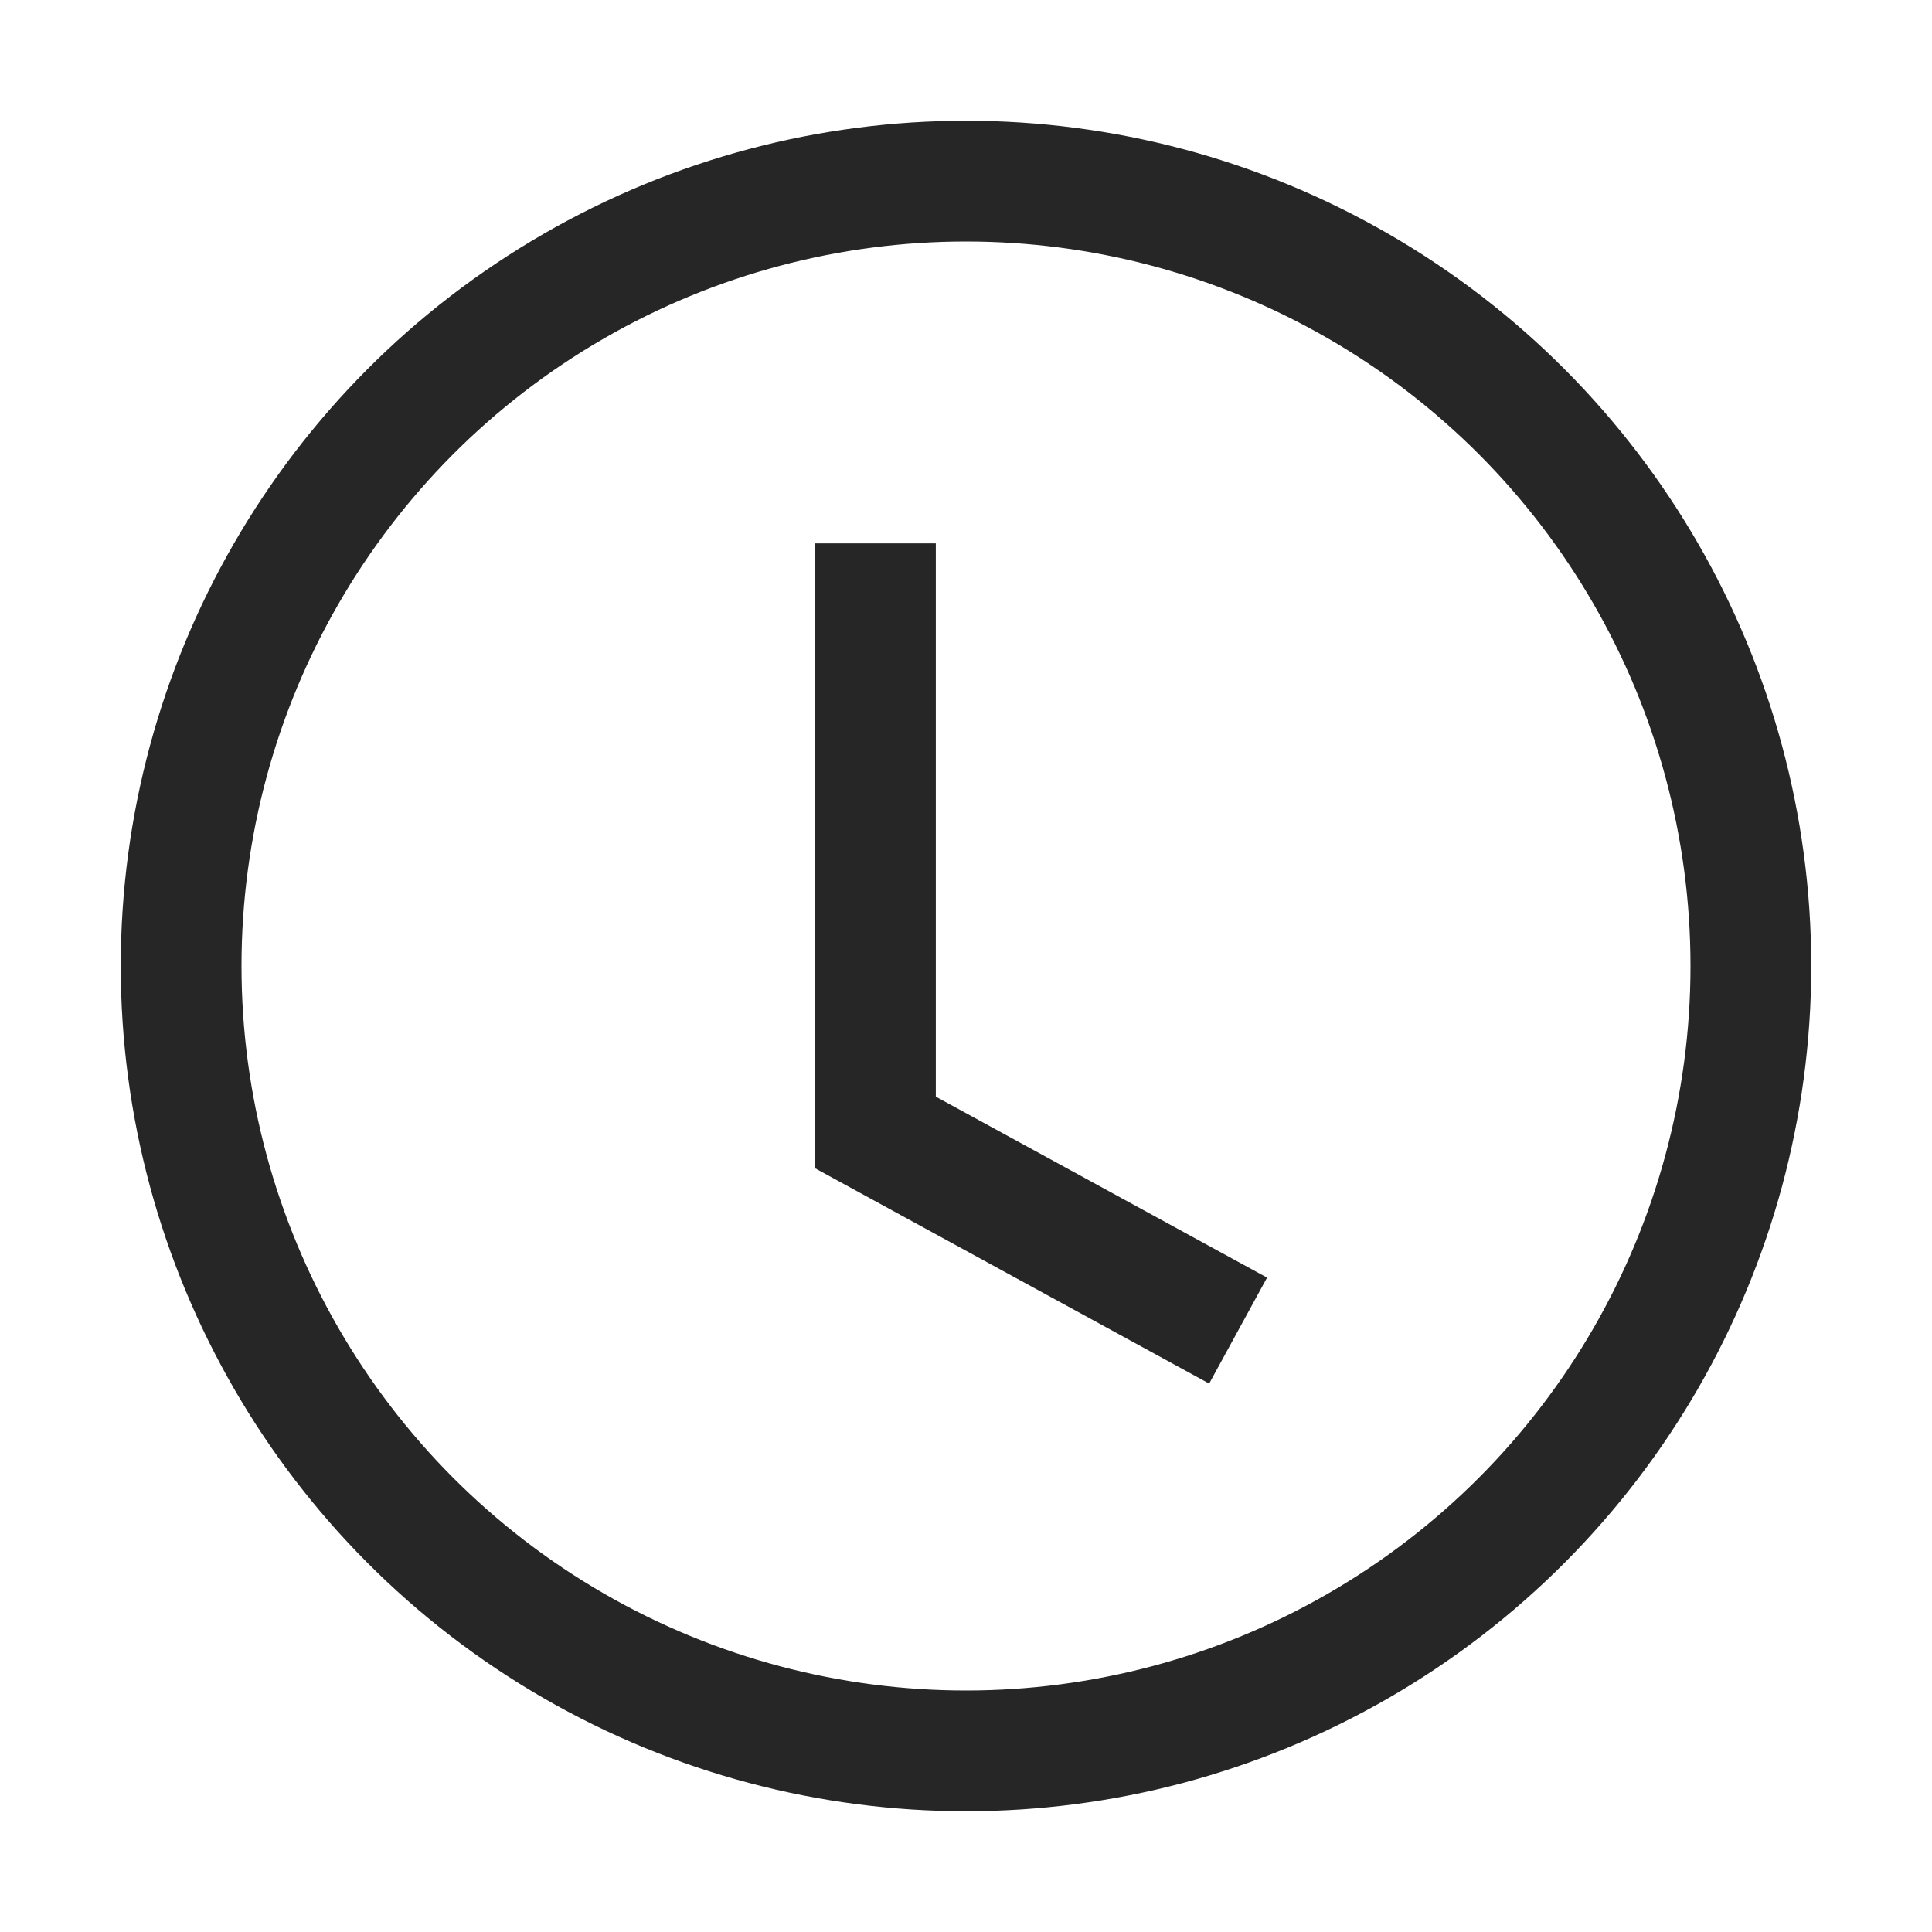
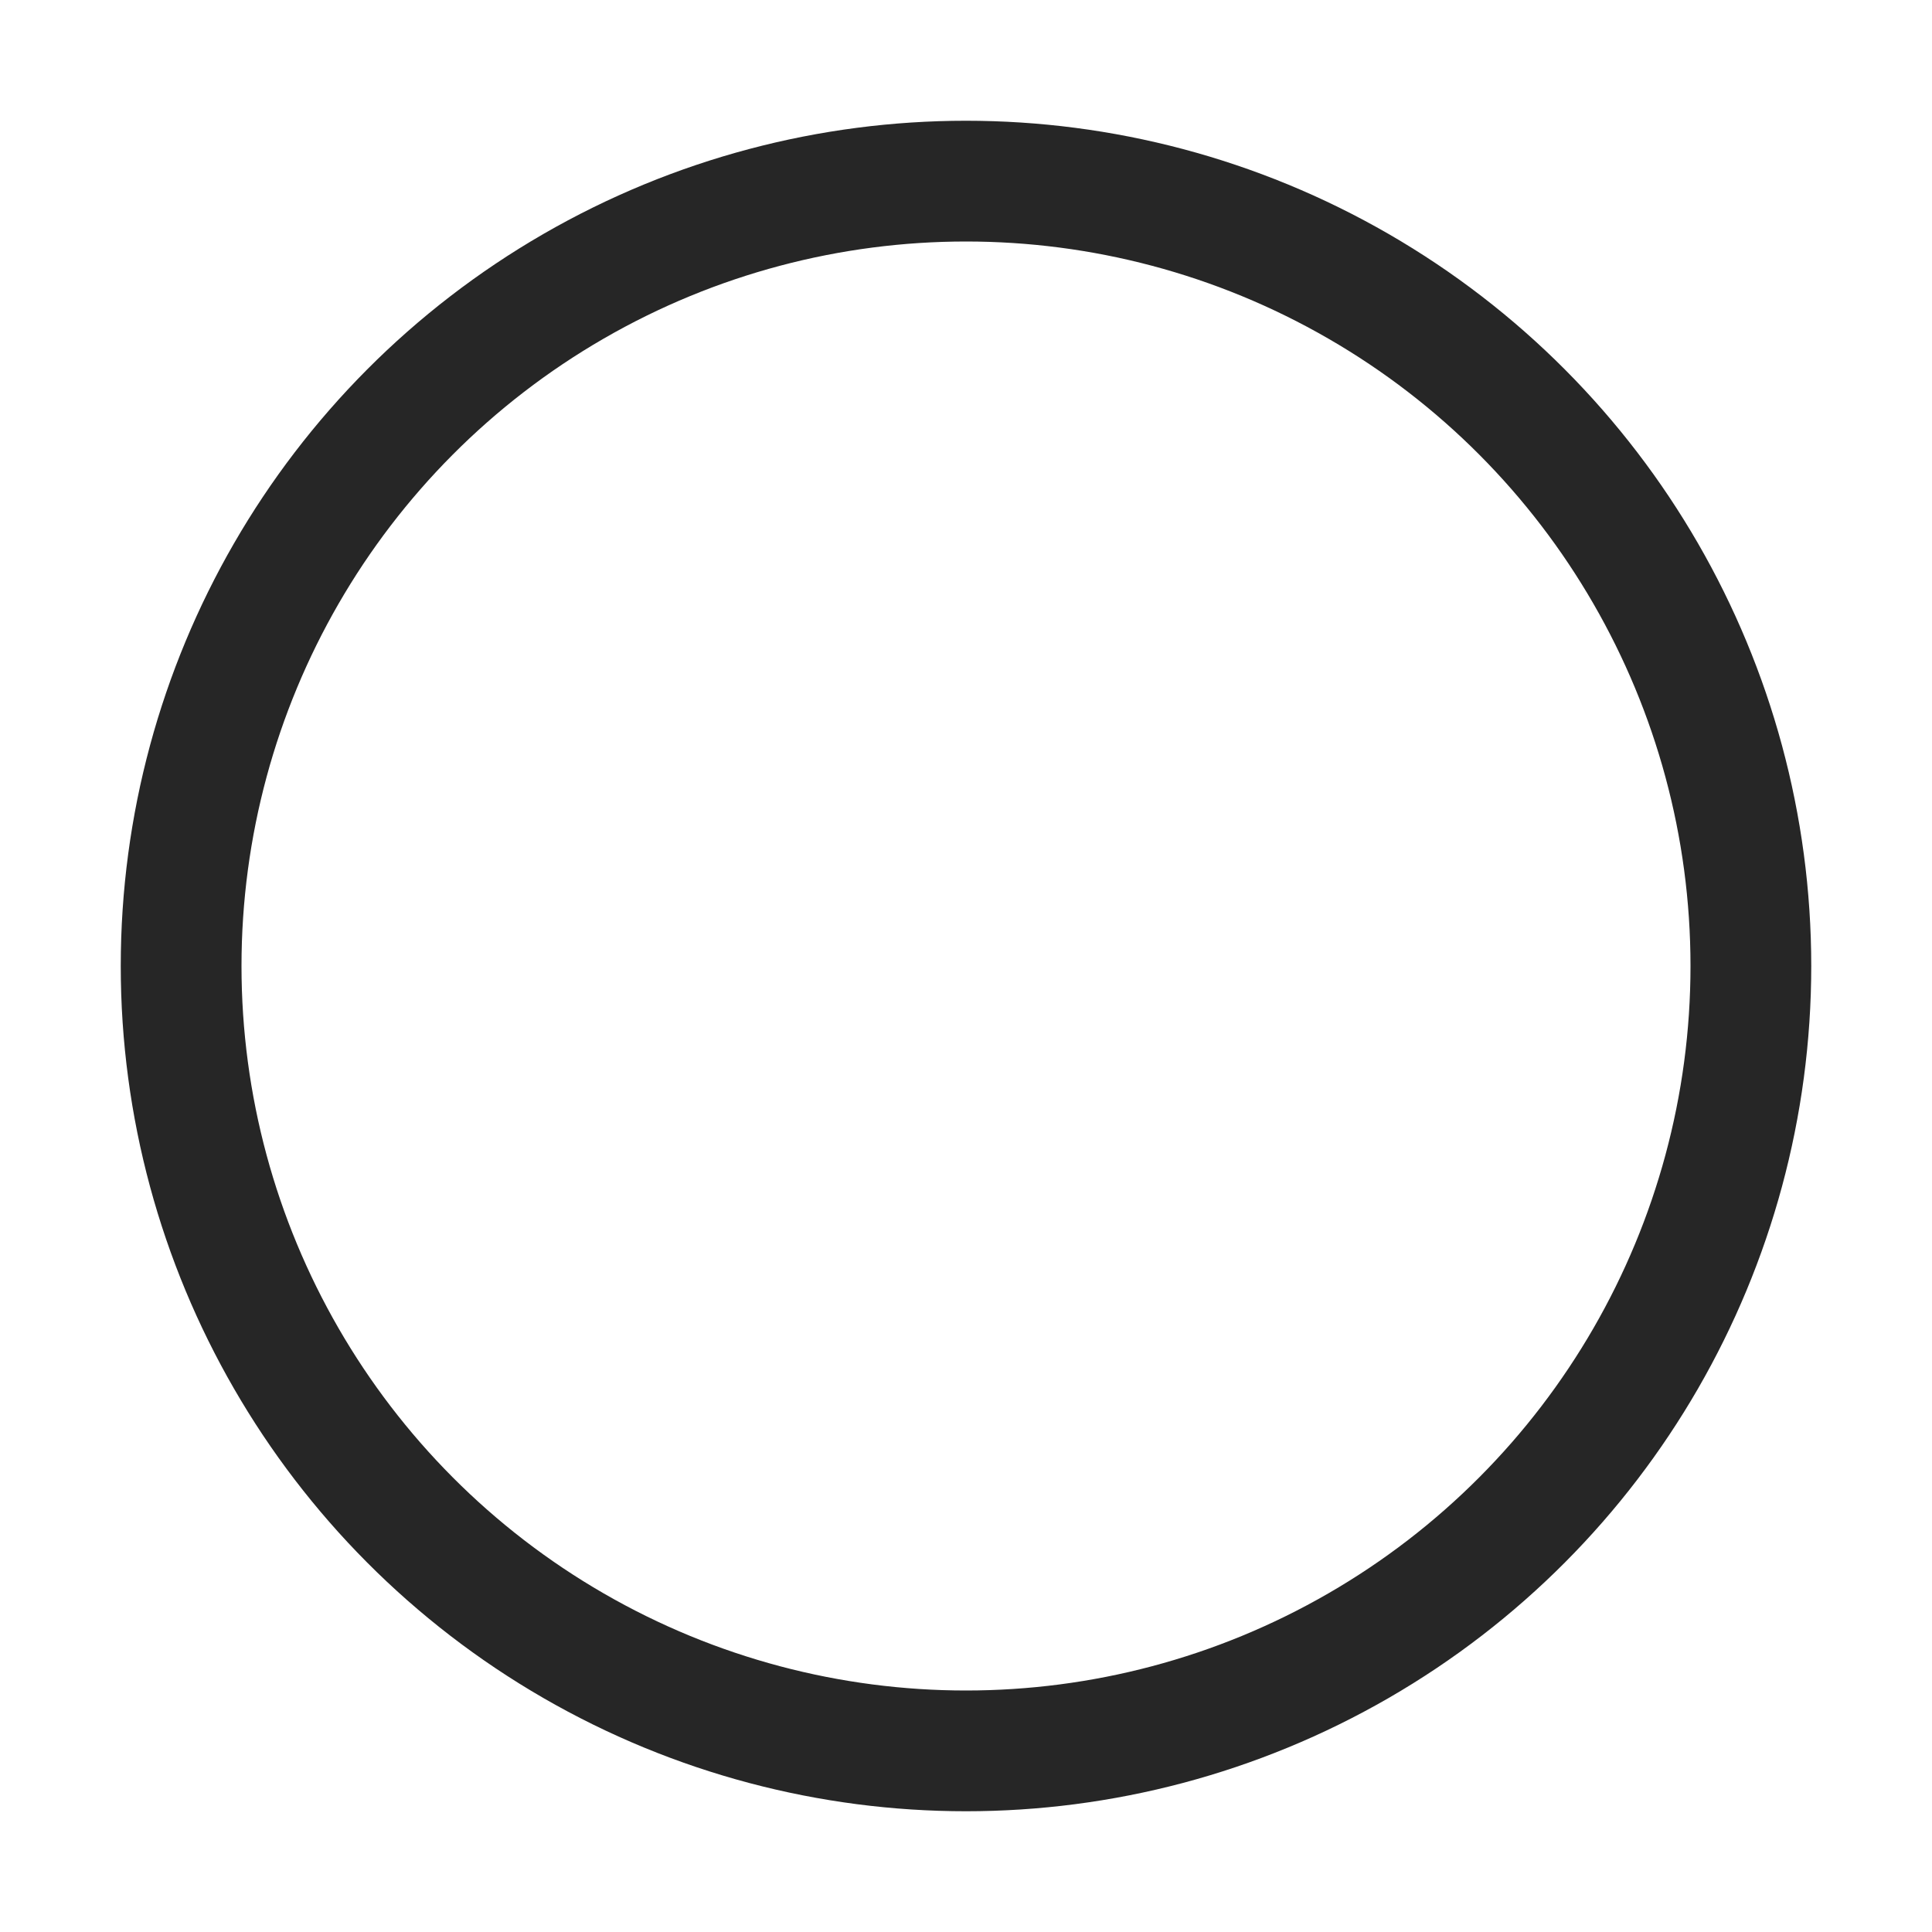
<svg xmlns="http://www.w3.org/2000/svg" width="32px" height="32px" viewBox="0 0 32 32" version="1.1">
  <g id="首页" stroke="none" stroke-width="1" fill="none" fill-rule="evenodd">
    <g id="首页-关于我们" transform="translate(-716, -209)">
      <g id="下拉菜单备份" transform="translate(0, 169)">
        <g id="编组-4" transform="translate(160, 16)">
          <g id="编组-2" transform="translate(544, 0)">
            <g id="线性/我的_me" transform="translate(12, 24)">
              <circle id="椭圆形" stroke="#262626" stroke-width="2" cx="16" cy="16" r="13" />
              <g id="编组" transform="translate(13, 11)" />
-               <path d="M14,18.484 L20.507,22.039 M14.5,9 L14.5,19.356" id="形状结合" stroke="#262626" stroke-width="2" />
            </g>
          </g>
        </g>
      </g>
    </g>
  </g>
</svg>